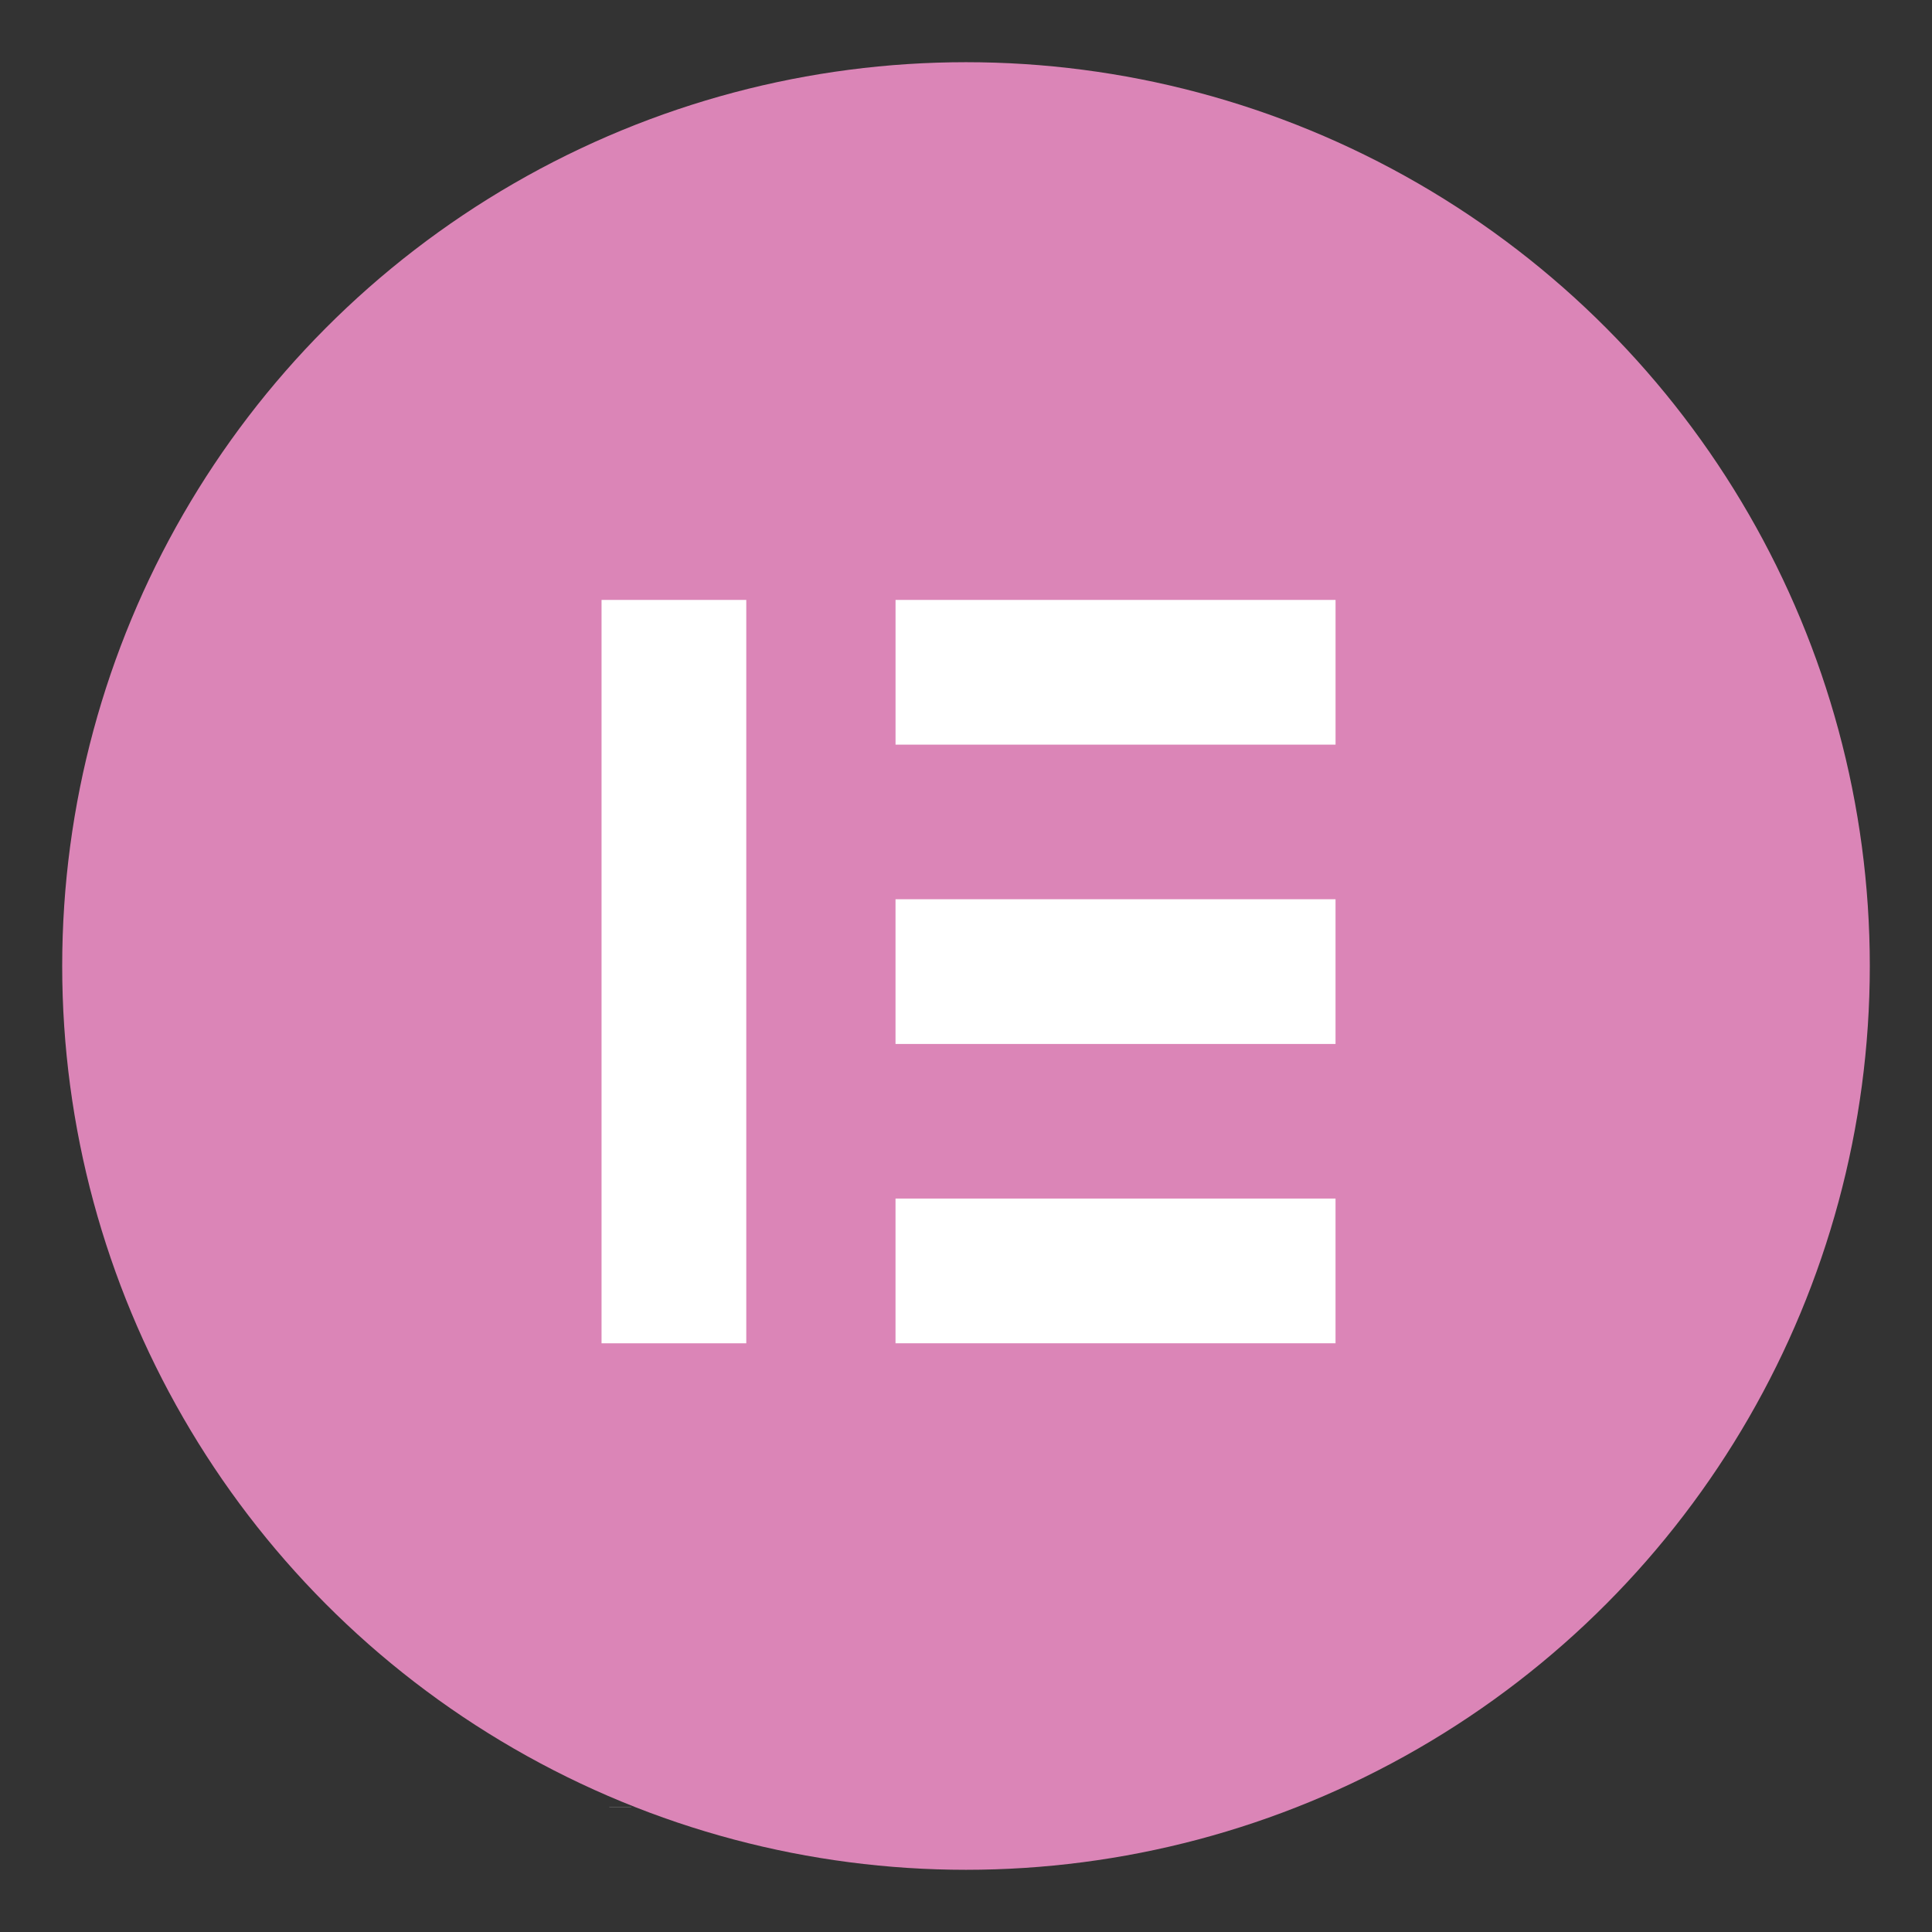
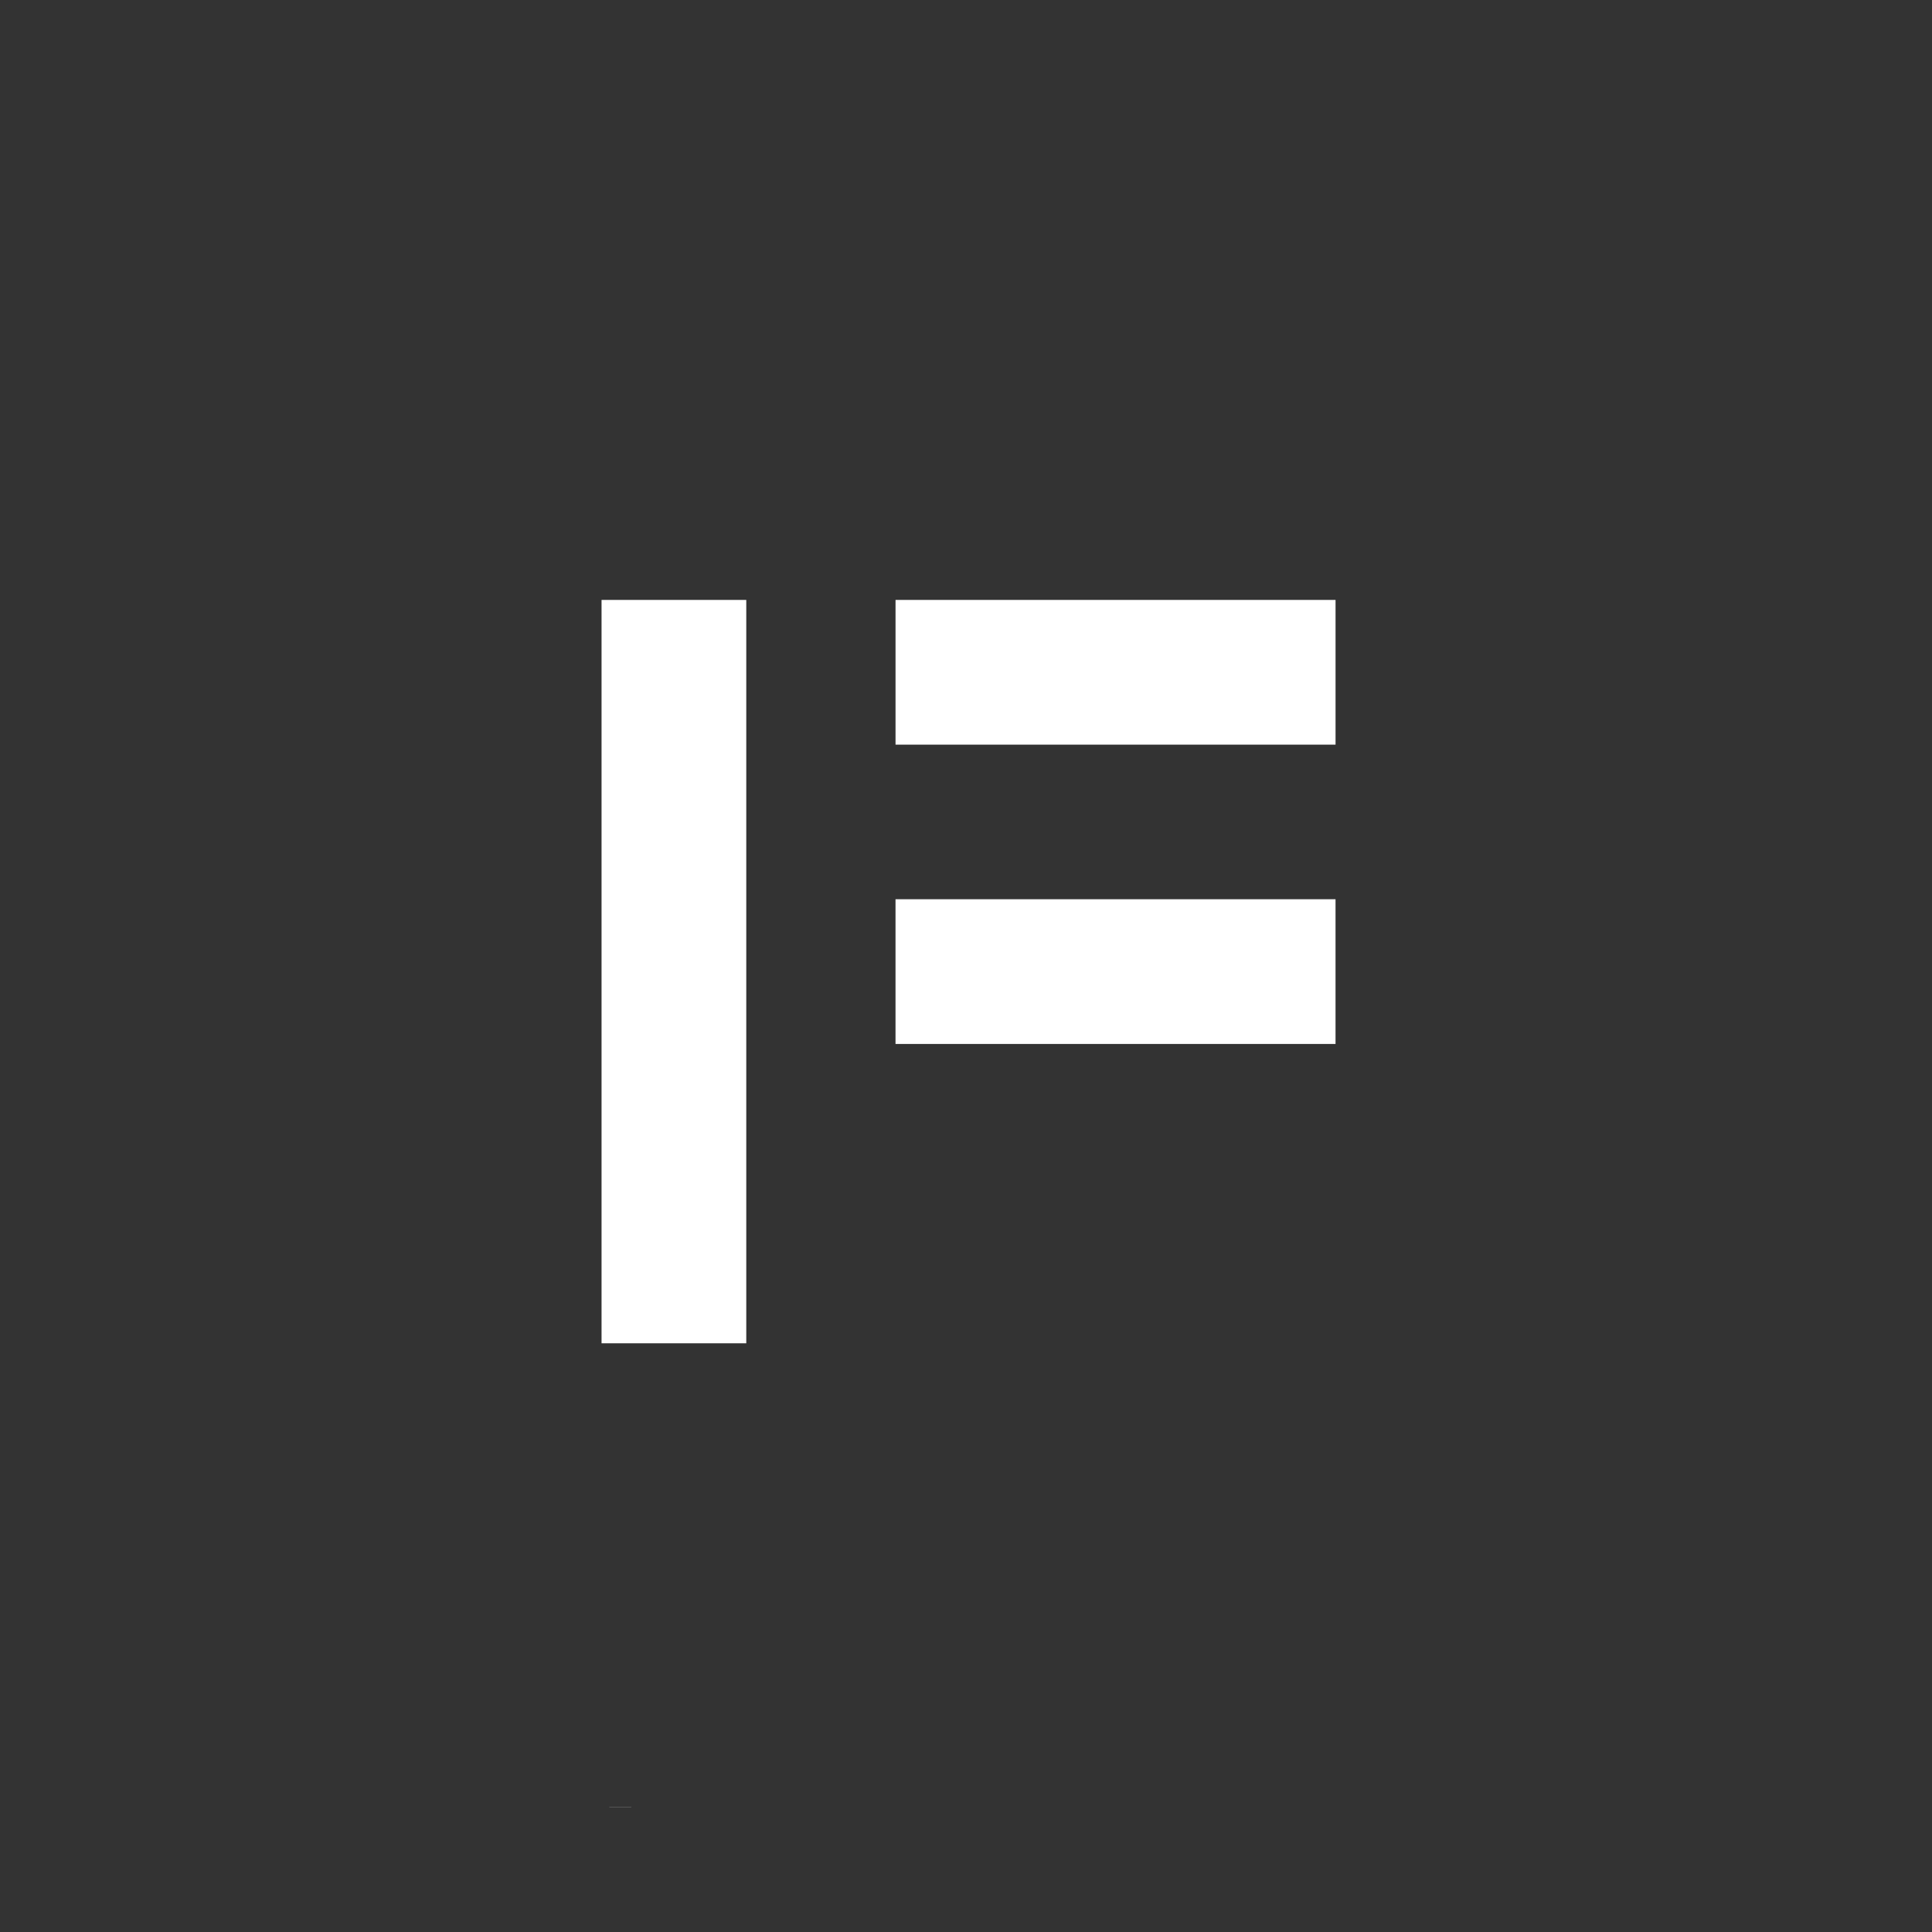
<svg xmlns="http://www.w3.org/2000/svg" id="Layer_1" data-name="Layer 1" viewBox="0 0 1080 1080">
  <rect x="0" y="0" width="1080" height="1080" fill="#333333" stroke="none" />
  <defs>
    <style>.cls-1{fill:#db85b7;}.cls-2{fill:#565656;}.cls-3{fill:#fff;}</style>
  </defs>
-   <circle class="cls-1" cx="540" cy="540" r="505.23" />
  <path class="cls-2" d="M340.64,1010.39c0-.14-.05-.28-.07-.42h12.37c0,.14,0,.28-.07.42Z" />
  <rect class="cls-3" x="336.27" y="335.36" width="80.9" height="415.55" />
  <rect class="cls-3" x="583.14" y="252.83" width="80.9" height="245.97" transform="translate(247.78 999.4) rotate(-90)" />
  <rect class="cls-3" x="583.14" y="420.15" width="80.9" height="245.97" transform="translate(80.45 1166.72) rotate(-90)" />
-   <rect class="cls-3" x="583.14" y="587.47" width="80.9" height="245.97" transform="translate(-86.87 1334.04) rotate(-90)" />
</svg>